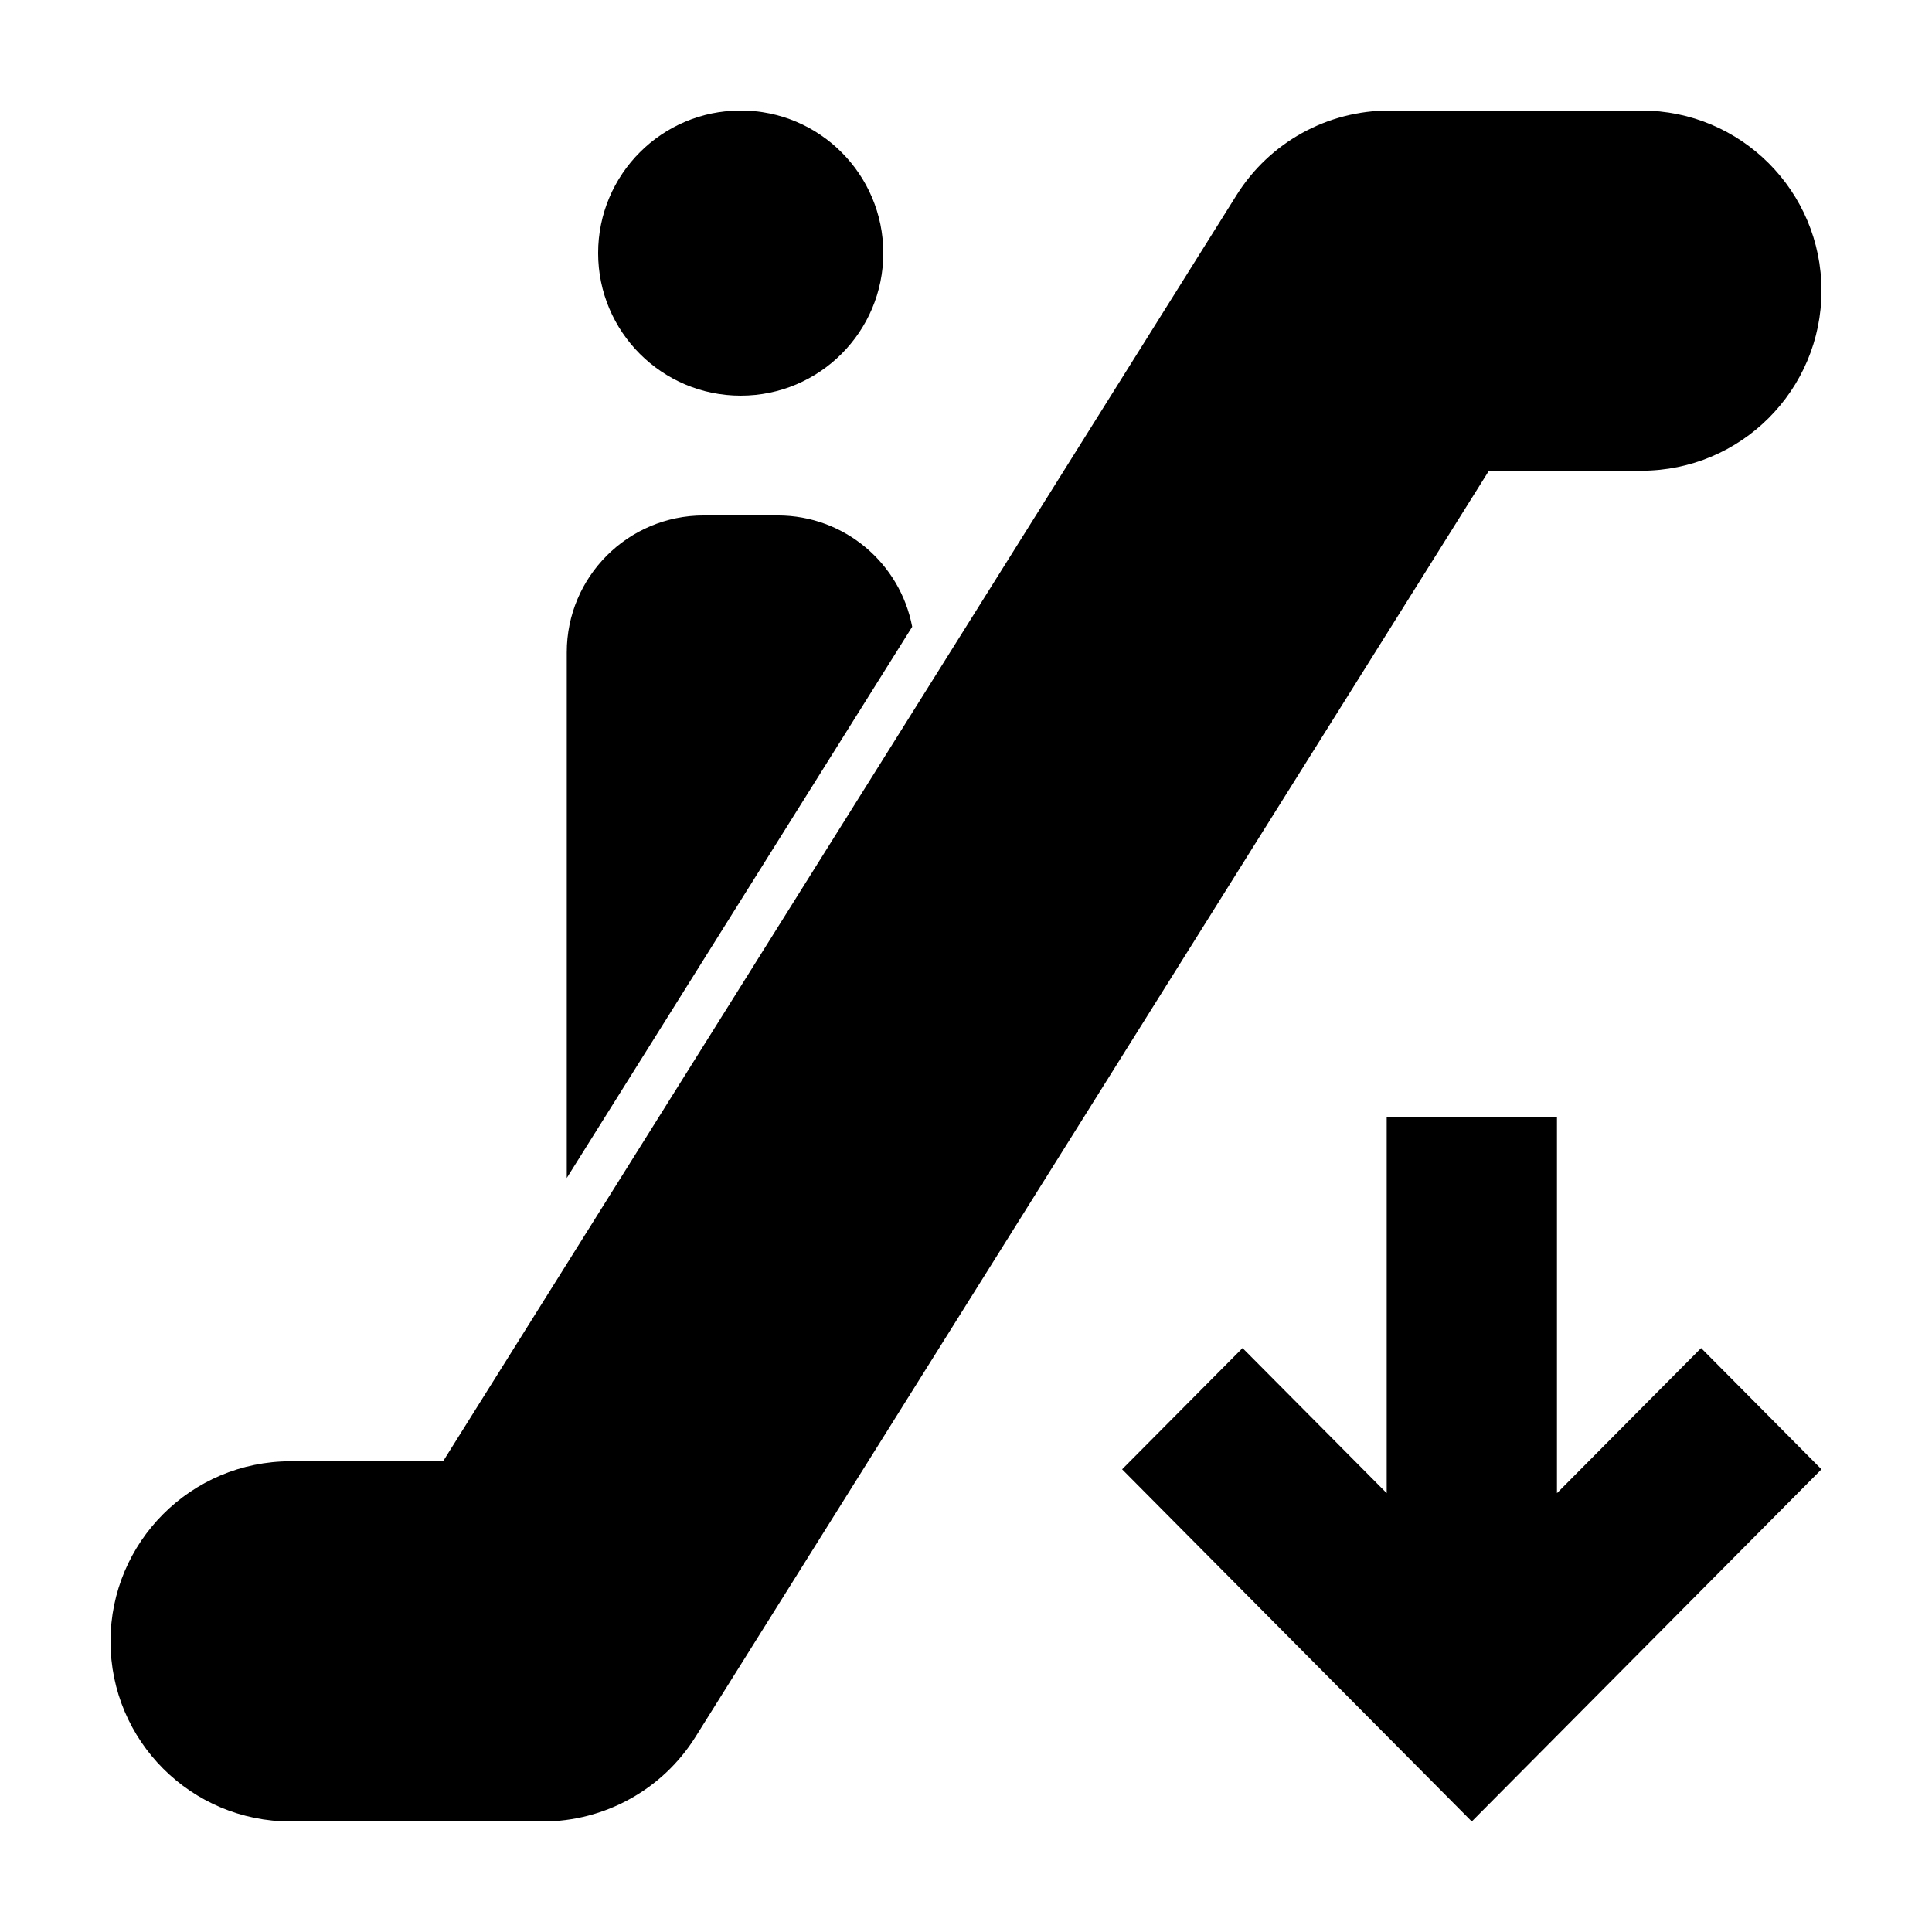
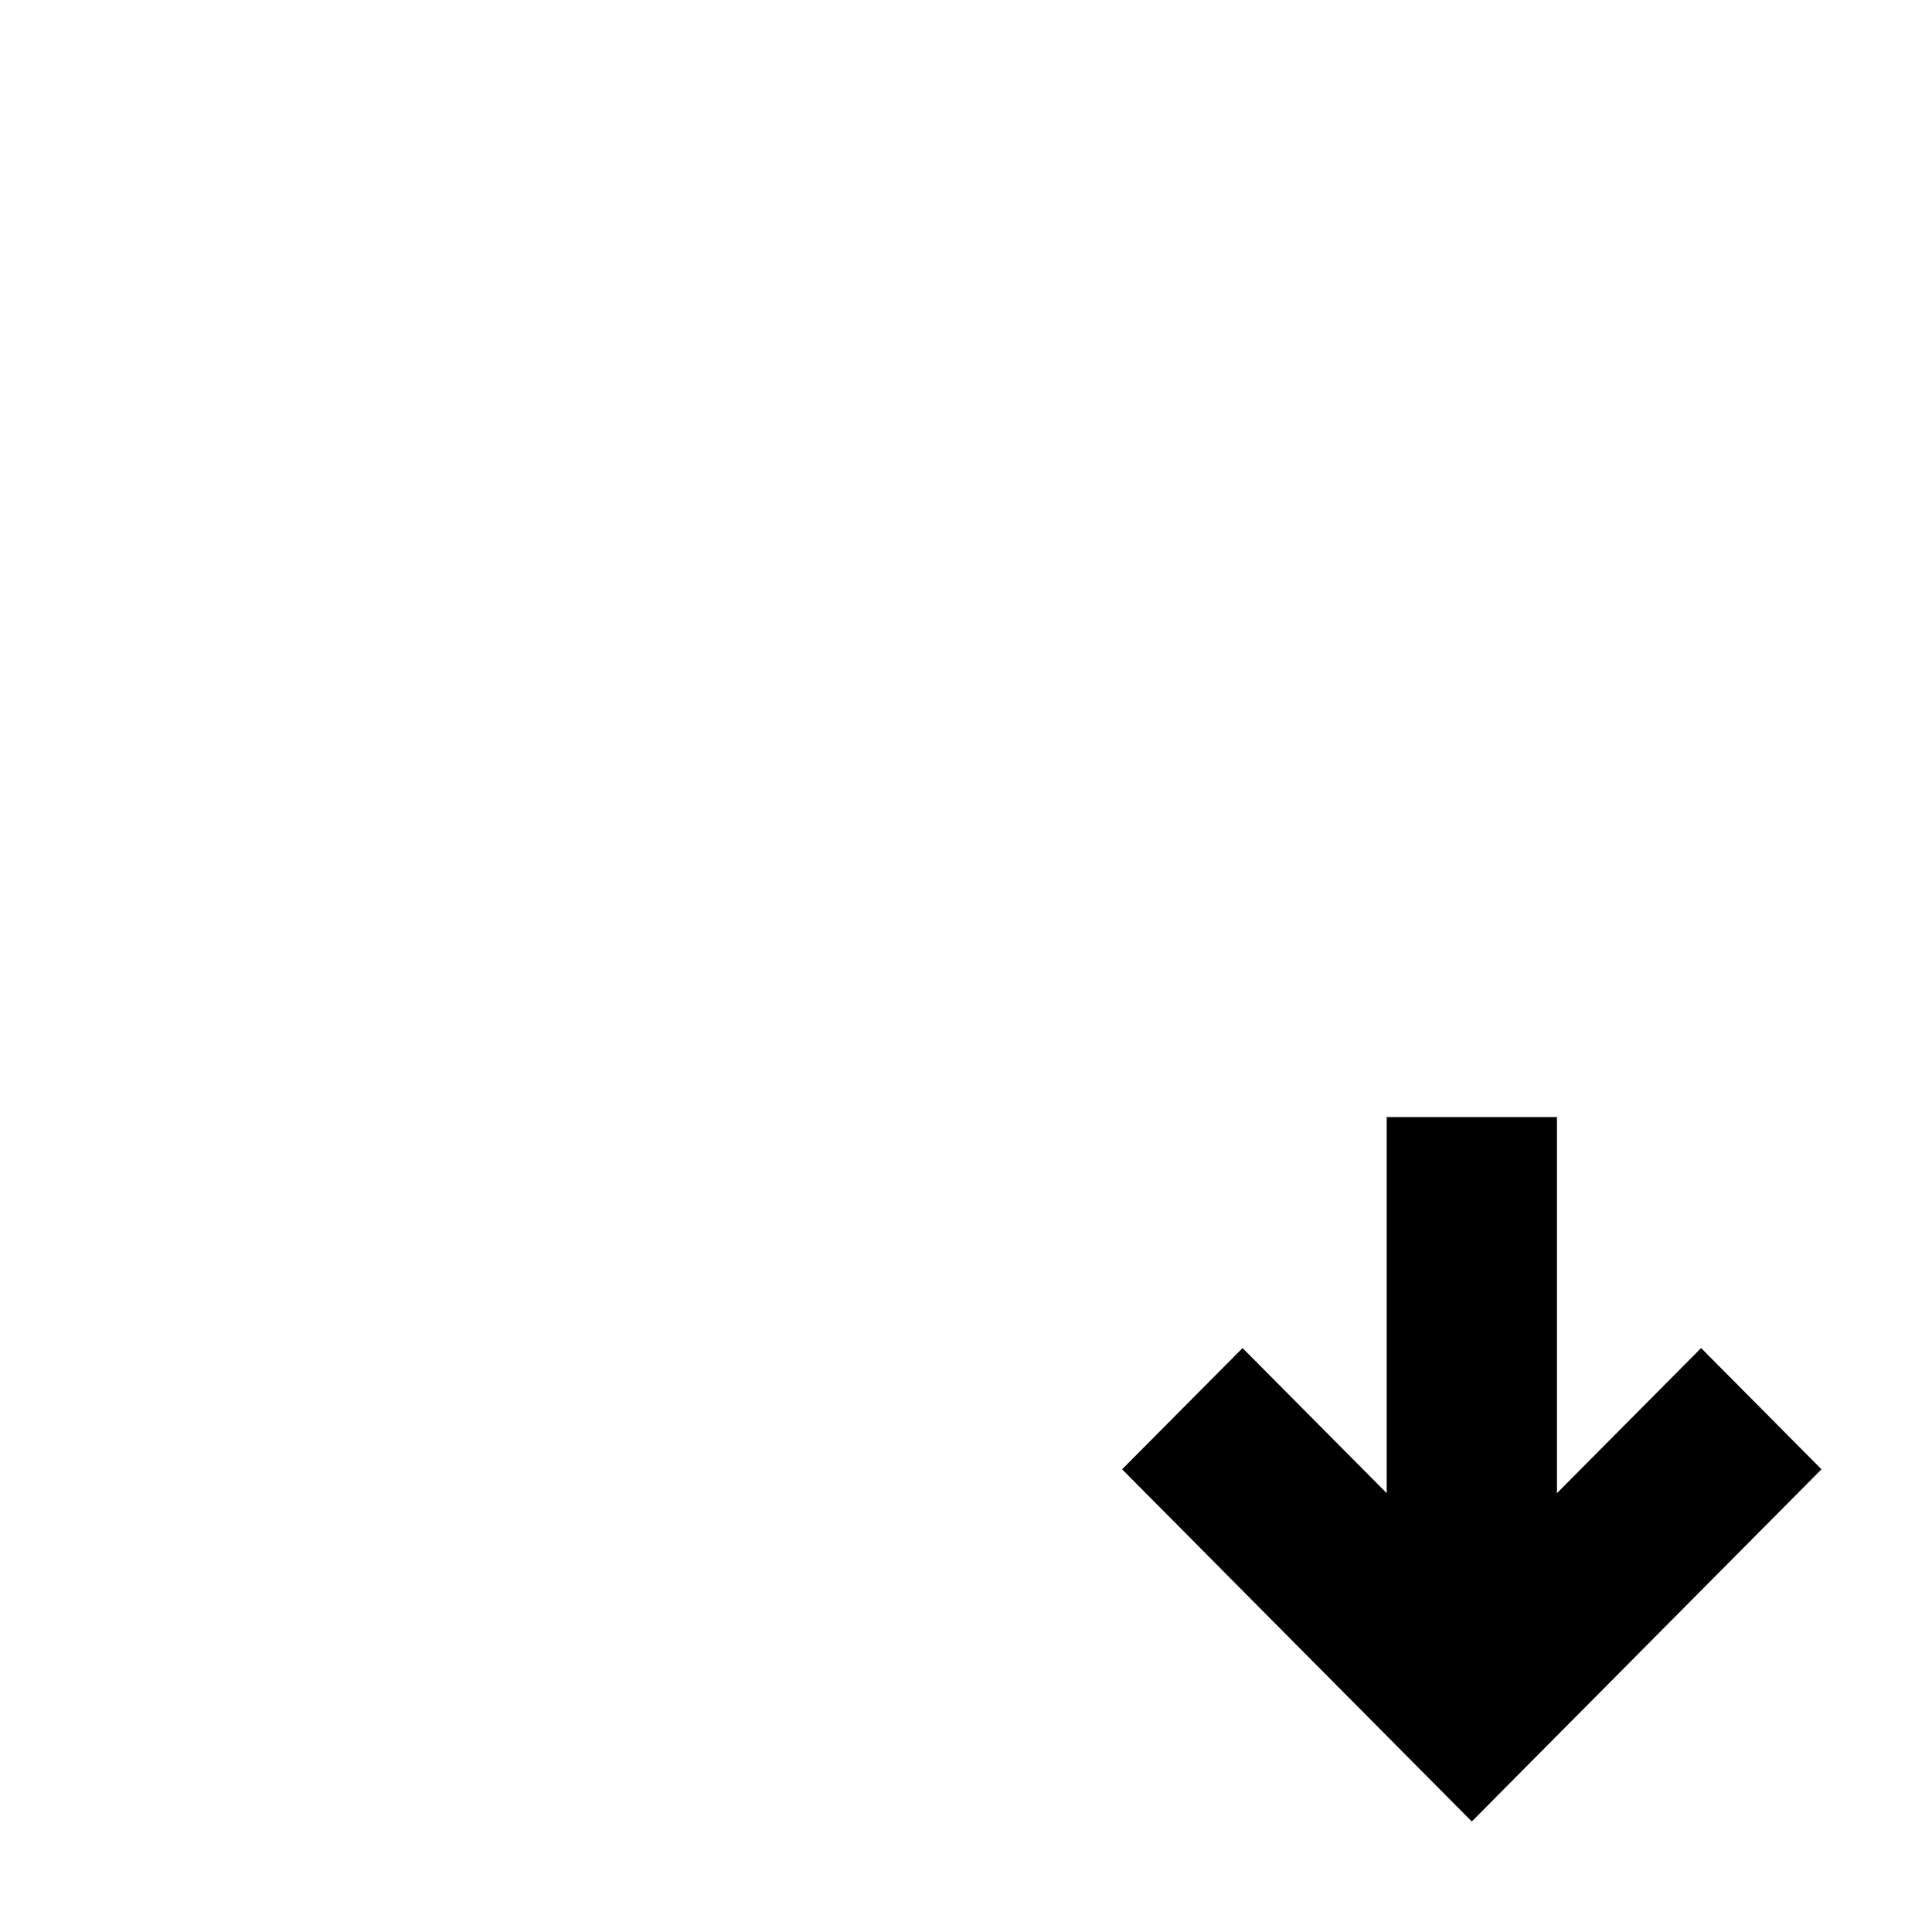
<svg xmlns="http://www.w3.org/2000/svg" fill="#000000" width="800px" height="800px" version="1.1" viewBox="144 144 512 512">
  <g>
-     <path d="m287.83 626.71h-66.812c-26.363 0-47.734-21.371-47.734-47.73 0-26.363 21.371-47.73 47.734-47.73h40.406l210.3-335.58c8.73-13.926 24.004-22.383 40.445-22.383h66.824c26.359 0 47.719 21.371 47.719 47.734s-21.363 47.727-47.727 47.727h-40.41l-210.29 335.58c-8.738 13.926-24.016 22.383-40.453 22.383z" />
-     <path d="m378.08 211.07c0 20.867-16.918 37.785-37.785 37.785s-37.785-16.918-37.785-37.785c0-20.871 16.918-37.789 37.785-37.789s37.785 16.918 37.785 37.789" />
    <path d="m626.71 533.38-31.898-32.129-38.199 38.449v-99.672h-45.125v99.672l-38.199-38.449-31.922 32.129 92.668 93.332z" />
-     <path d="m385.74 310.1c-3.18-16.793-17.898-29.504-35.621-29.504h-19.648c-20.035 0-36.273 16.246-36.273 36.273v139.31z" />
  </g>
</svg>